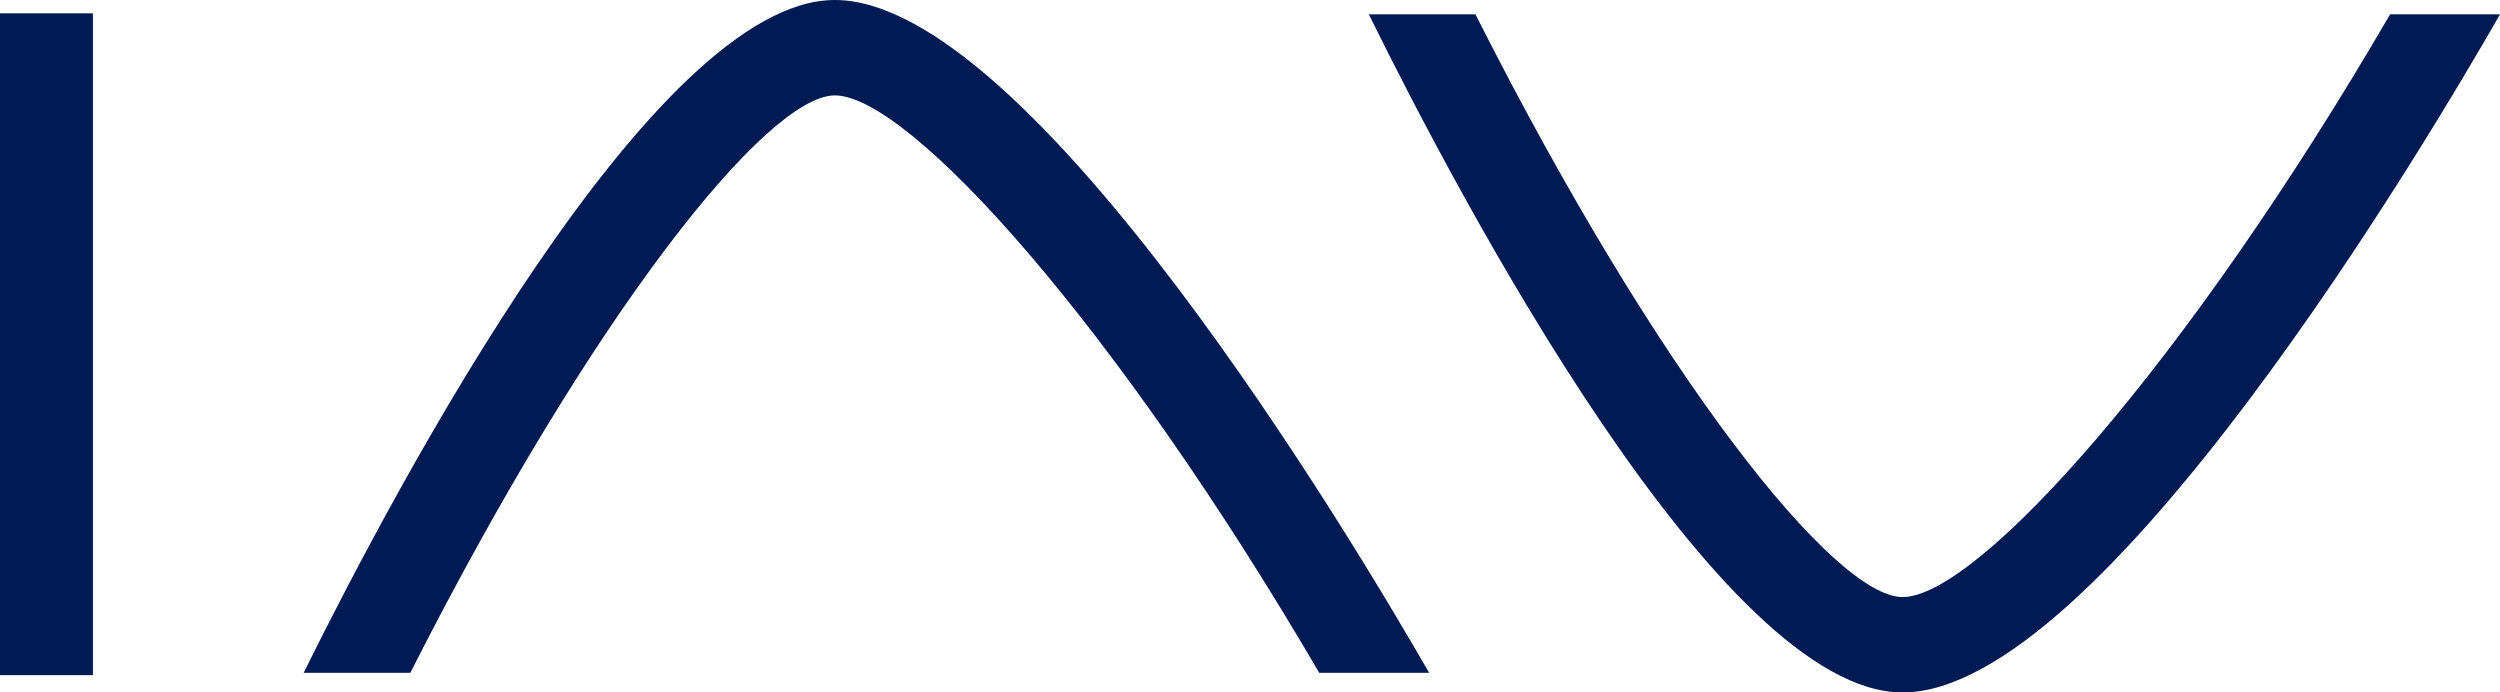
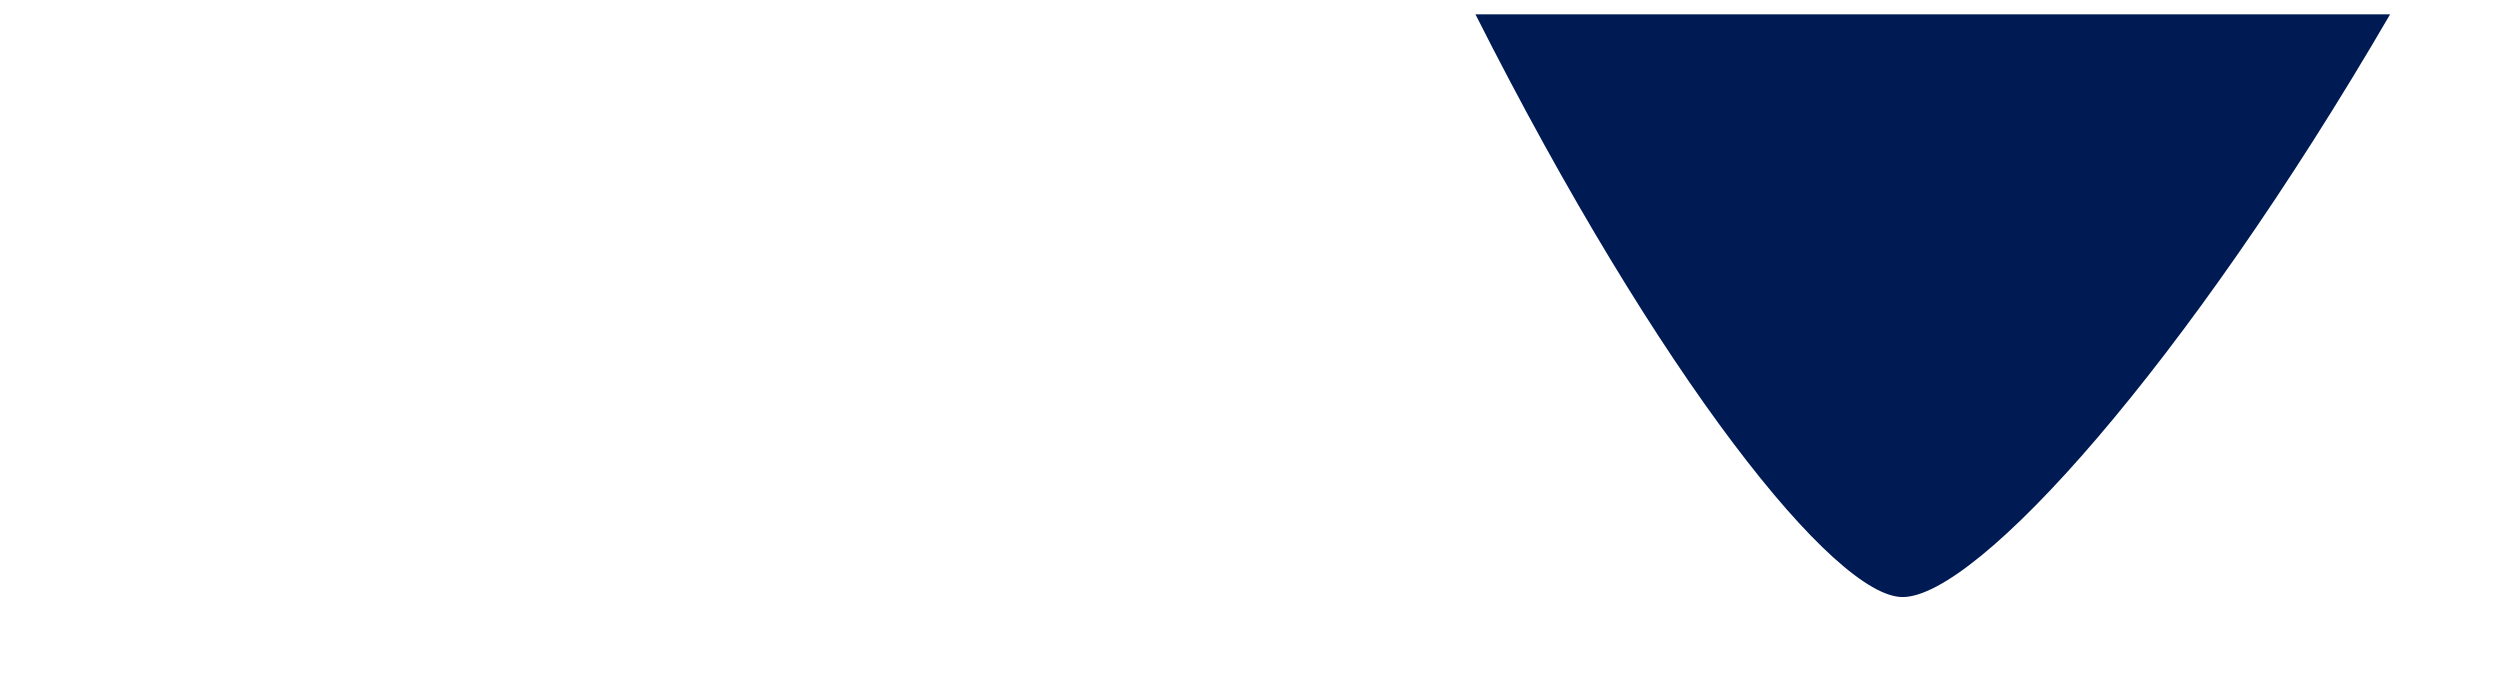
<svg xmlns="http://www.w3.org/2000/svg" viewBox="0 0 122.56 33.947">
  <style type="text/css">
	.st0{fill:#001a54;}
</style>
  <g transform="translate(-108.422 -224.237)">
-     <rect class="st0" width="4.554" height="32.444" transform="translate(108.422 224.891)" />
-     <path class="st0" d="M195.217,224.621c-10.029,17.228-20.236,28.568-23.9,28.568-3.311,0-11.871-10.616-20.941-28.568h-5.228c4.557,9.24,17.258,33.245,26.169,33.245,9.73,0,25.842-27.221,29.288-33.245Z" transform="translate(30.378 0.318)" />
-     <path class="st0" d="M121.8,257.221c9.023-17.795,17.515-28.307,20.811-28.307,3.645,0,13.768,11.224,23.748,28.307h5.388c-3.729-6.492-19.536-32.984-29.136-32.984-8.829,0-21.376,23.56-26.041,32.984Z" transform="translate(6.737 0)" />
+     <path class="st0" d="M195.217,224.621c-10.029,17.228-20.236,28.568-23.9,28.568-3.311,0-11.871-10.616-20.941-28.568h-5.228Z" transform="translate(30.378 0.318)" />
  </g>
</svg>